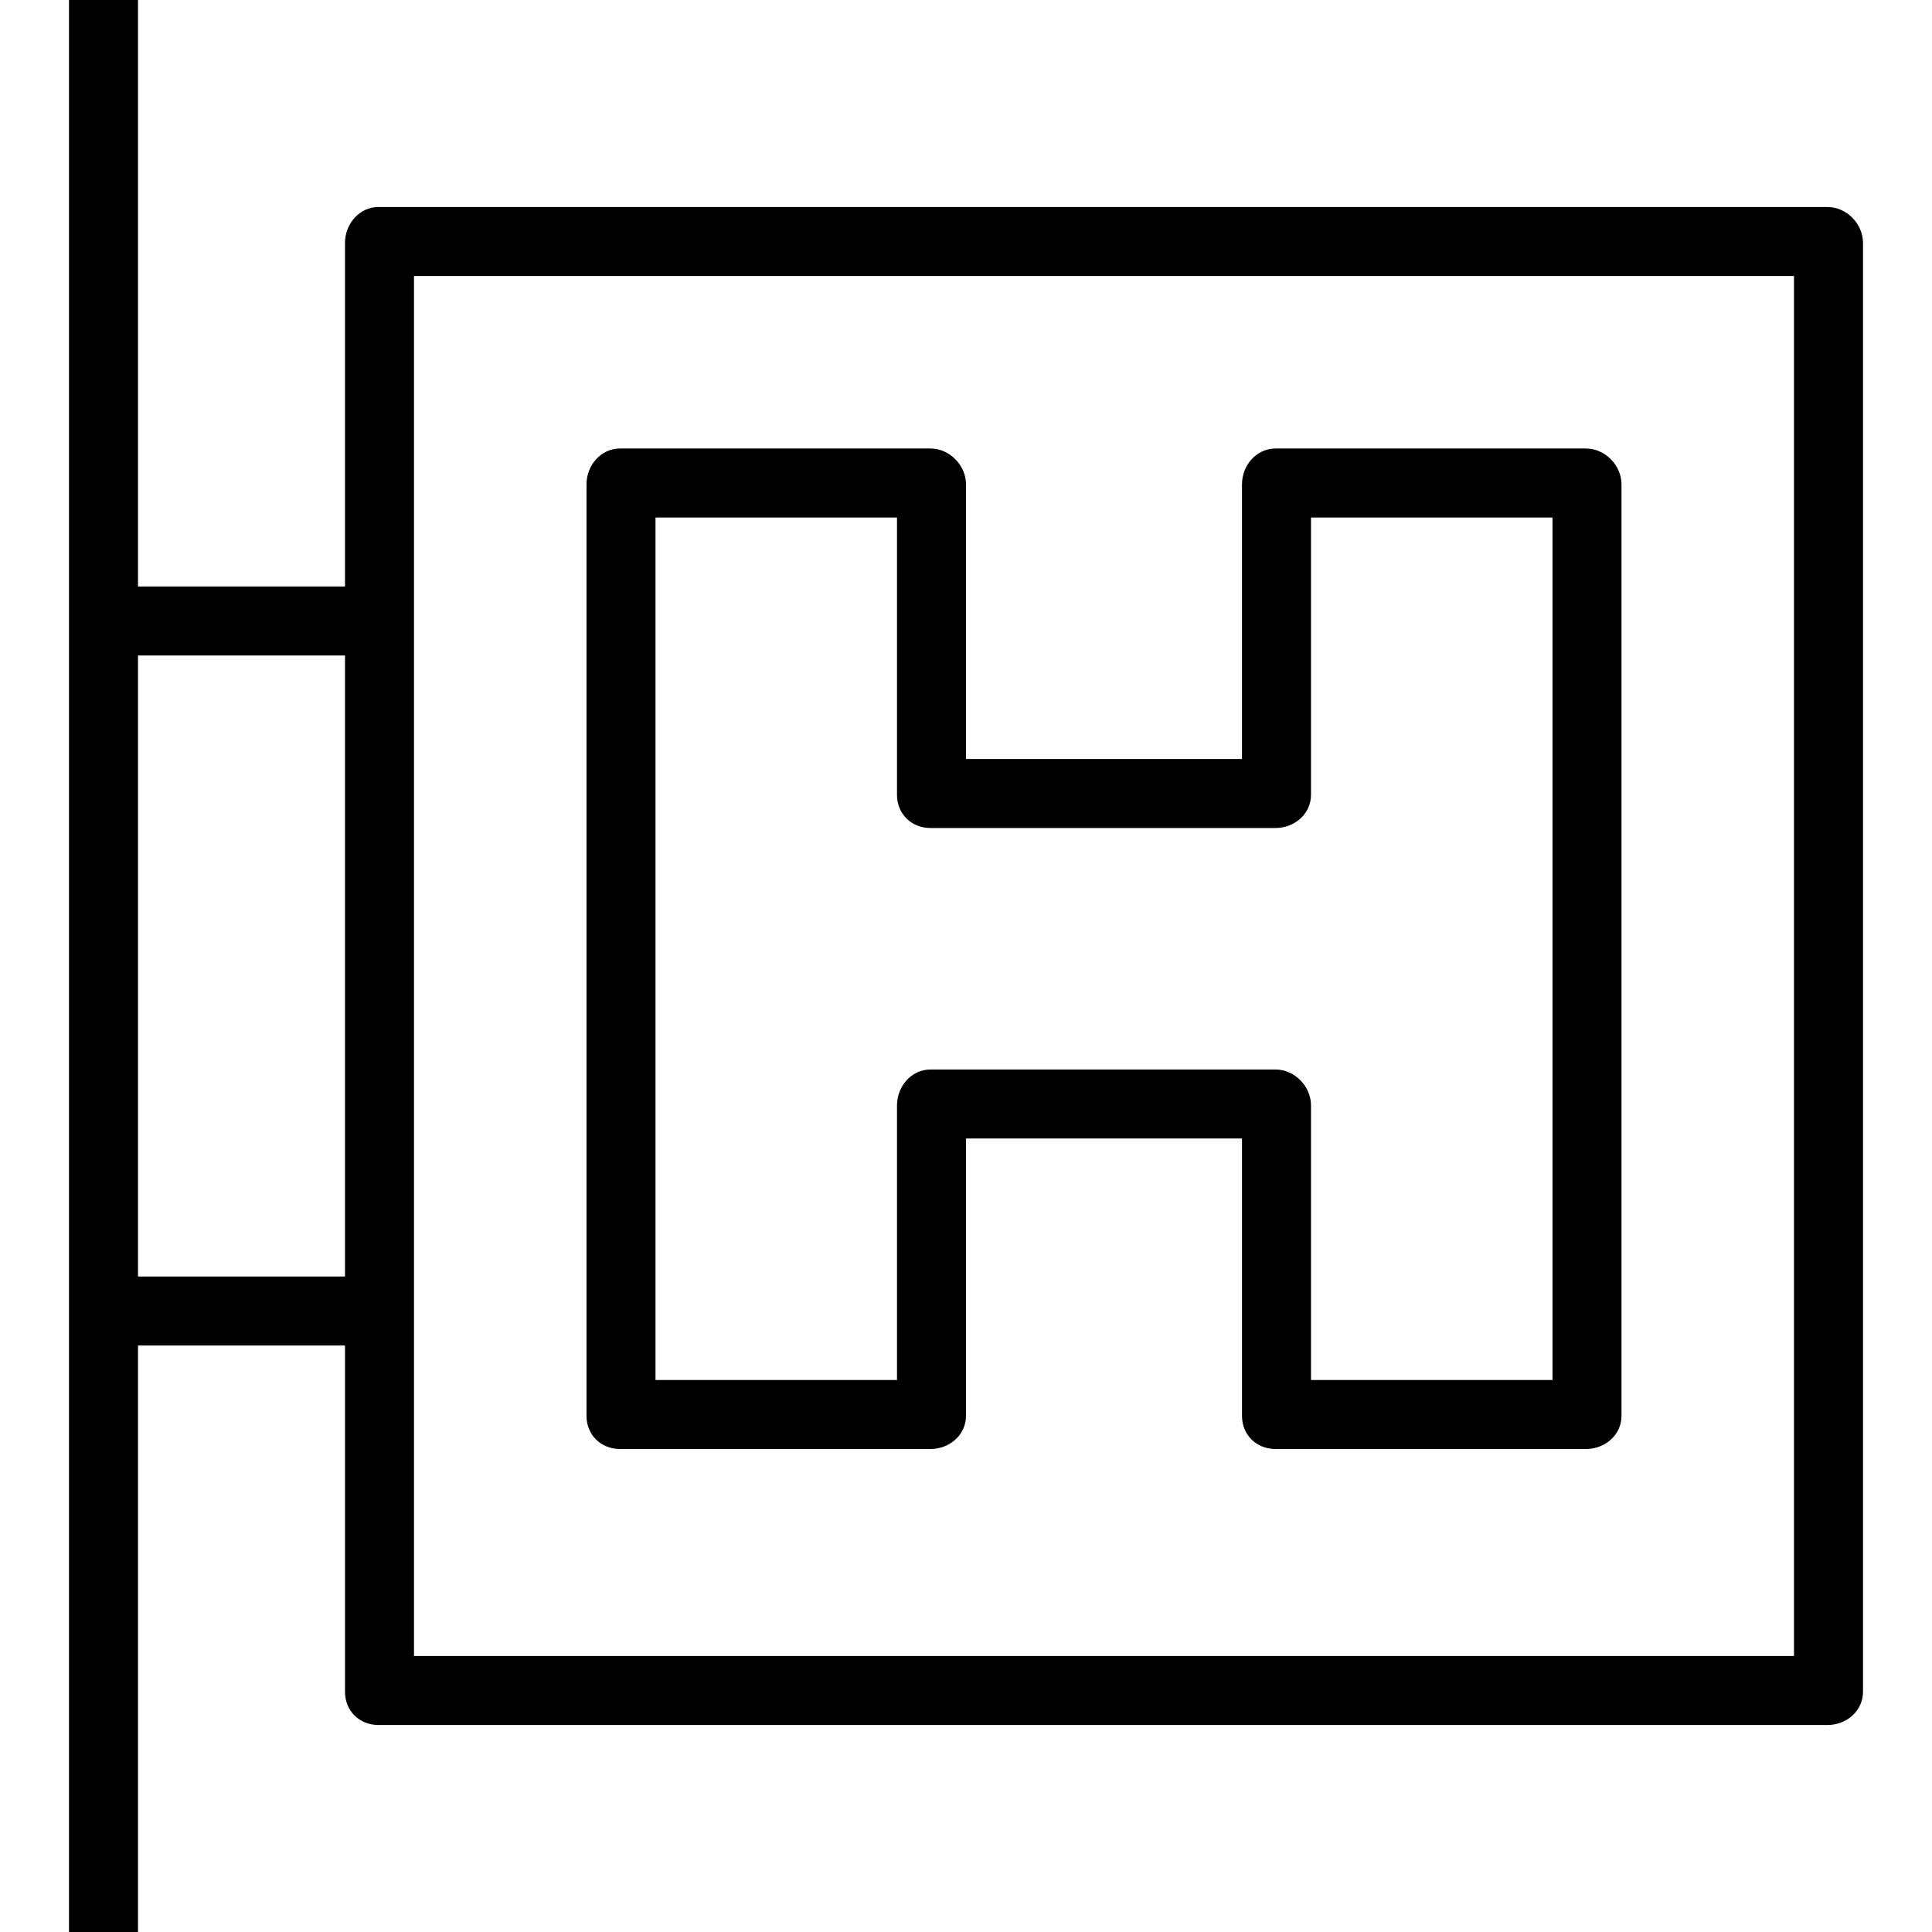
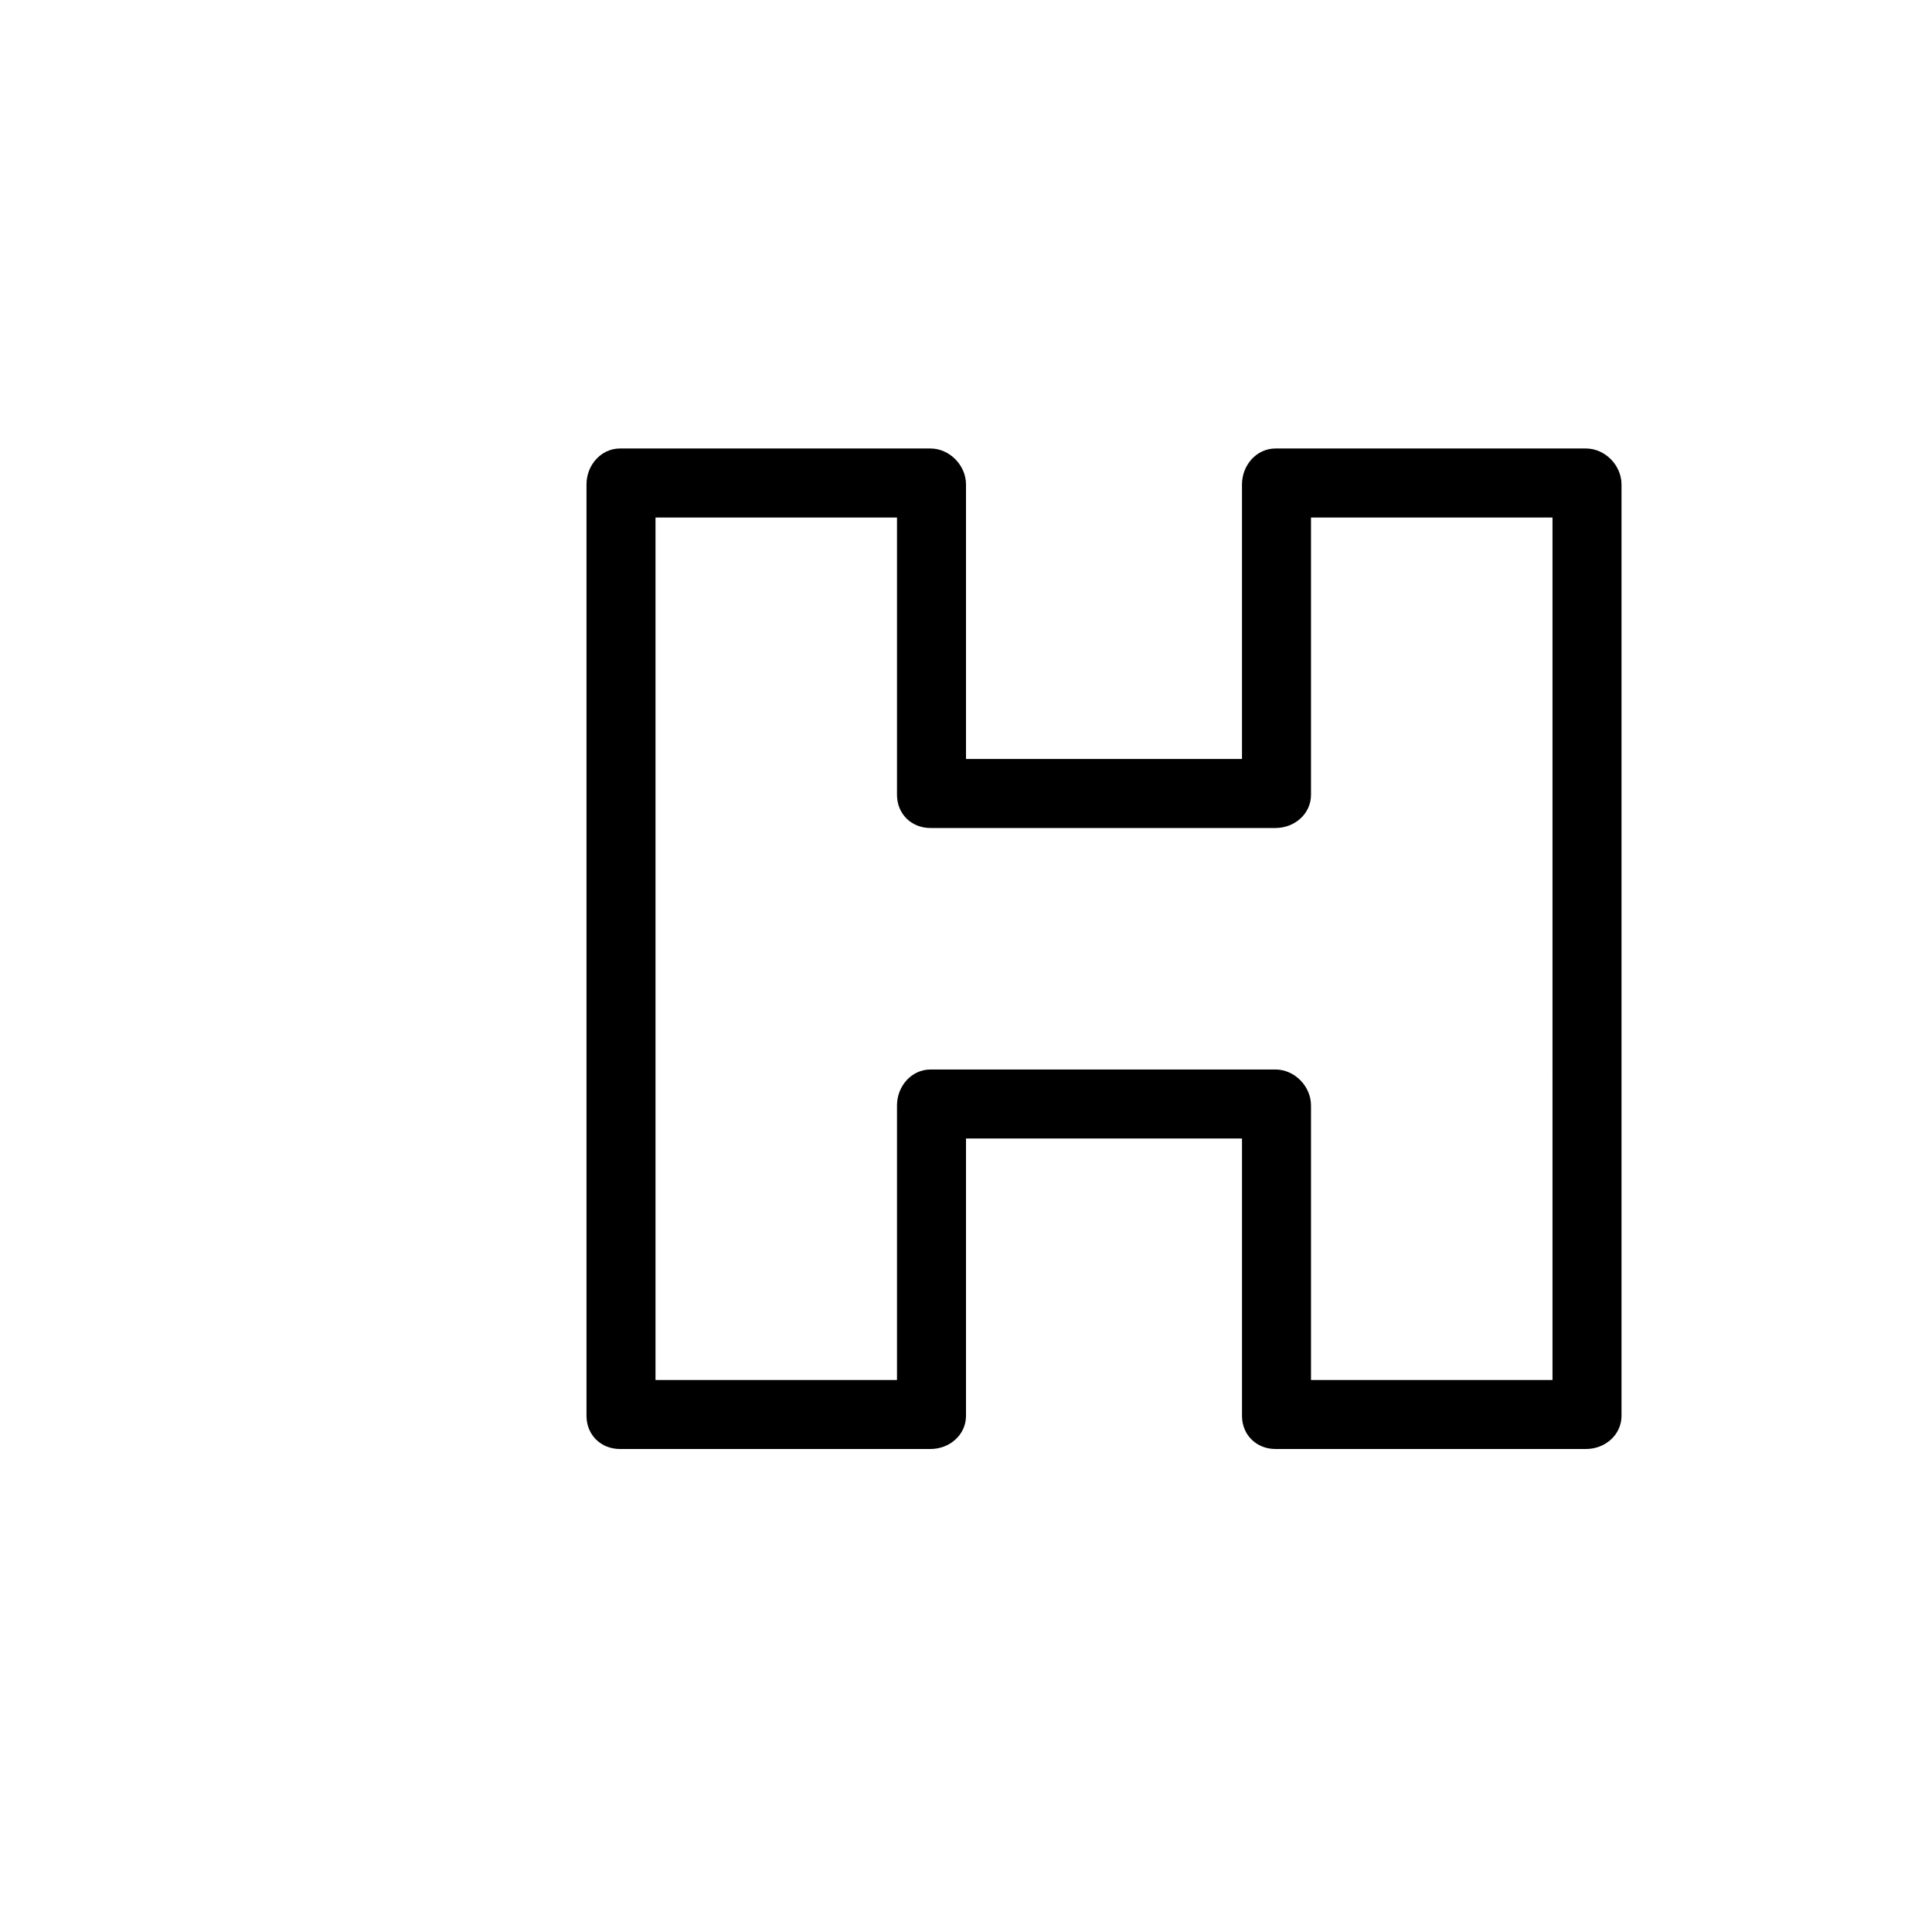
<svg xmlns="http://www.w3.org/2000/svg" version="1.1" id="Layer_1" x="0px" y="0px" viewBox="0 0 512 512" style="enable-background:new 0 0 512 512;" xml:space="preserve">
  <g>
    <g>
-       <path d="M484.301,54.857h-384c-5.049,0-8.873,4.453-8.873,9.502v91.069H36.571V0H18.286v164.931v182.857V512h18.286V356.571    h54.857v91.788c0,5.049,3.824,8.784,8.873,8.784h384c5.049,0,9.413-3.734,9.413-8.784v-384    C493.714,59.31,489.35,54.857,484.301,54.857z M91.429,338.286H36.571V173.714h54.857V338.286z M475.429,438.857H109.714v-91.069    V164.931V73.143h365.714V438.857z" />
-     </g>
+       </g>
  </g>
  <g>
    <g>
      <path d="M420.301,118.857h-82.286c-5.049,0-8.873,4.453-8.873,9.502v72.784H256v-72.784c0-5.049-4.364-9.502-9.413-9.502h-82.286    c-5.049,0-8.873,4.453-8.873,9.502v246.857c0,5.049,3.824,8.784,8.873,8.784h82.286c5.049,0,9.413-3.734,9.413-8.784v-73.502    h73.143v73.502c0,5.049,3.824,8.784,8.873,8.784h82.286c5.049,0,9.413-3.734,9.413-8.784V128.359    C429.714,123.31,425.35,118.857,420.301,118.857z M411.429,365.714h-64v-72.784c0-5.049-4.364-9.502-9.413-9.502h-91.429    c-5.049,0-8.873,4.453-8.873,9.502v72.784h-64V137.143h64v73.502c0,5.049,3.824,8.784,8.873,8.784h91.429    c5.049,0,9.413-3.734,9.413-8.784v-73.502h64V365.714z" />
    </g>
  </g>
  <g>
</g>
  <g>
</g>
  <g>
</g>
  <g>
</g>
  <g>
</g>
  <g>
</g>
  <g>
</g>
  <g>
</g>
  <g>
</g>
  <g>
</g>
  <g>
</g>
  <g>
</g>
  <g>
</g>
  <g>
</g>
  <g>
</g>
</svg>